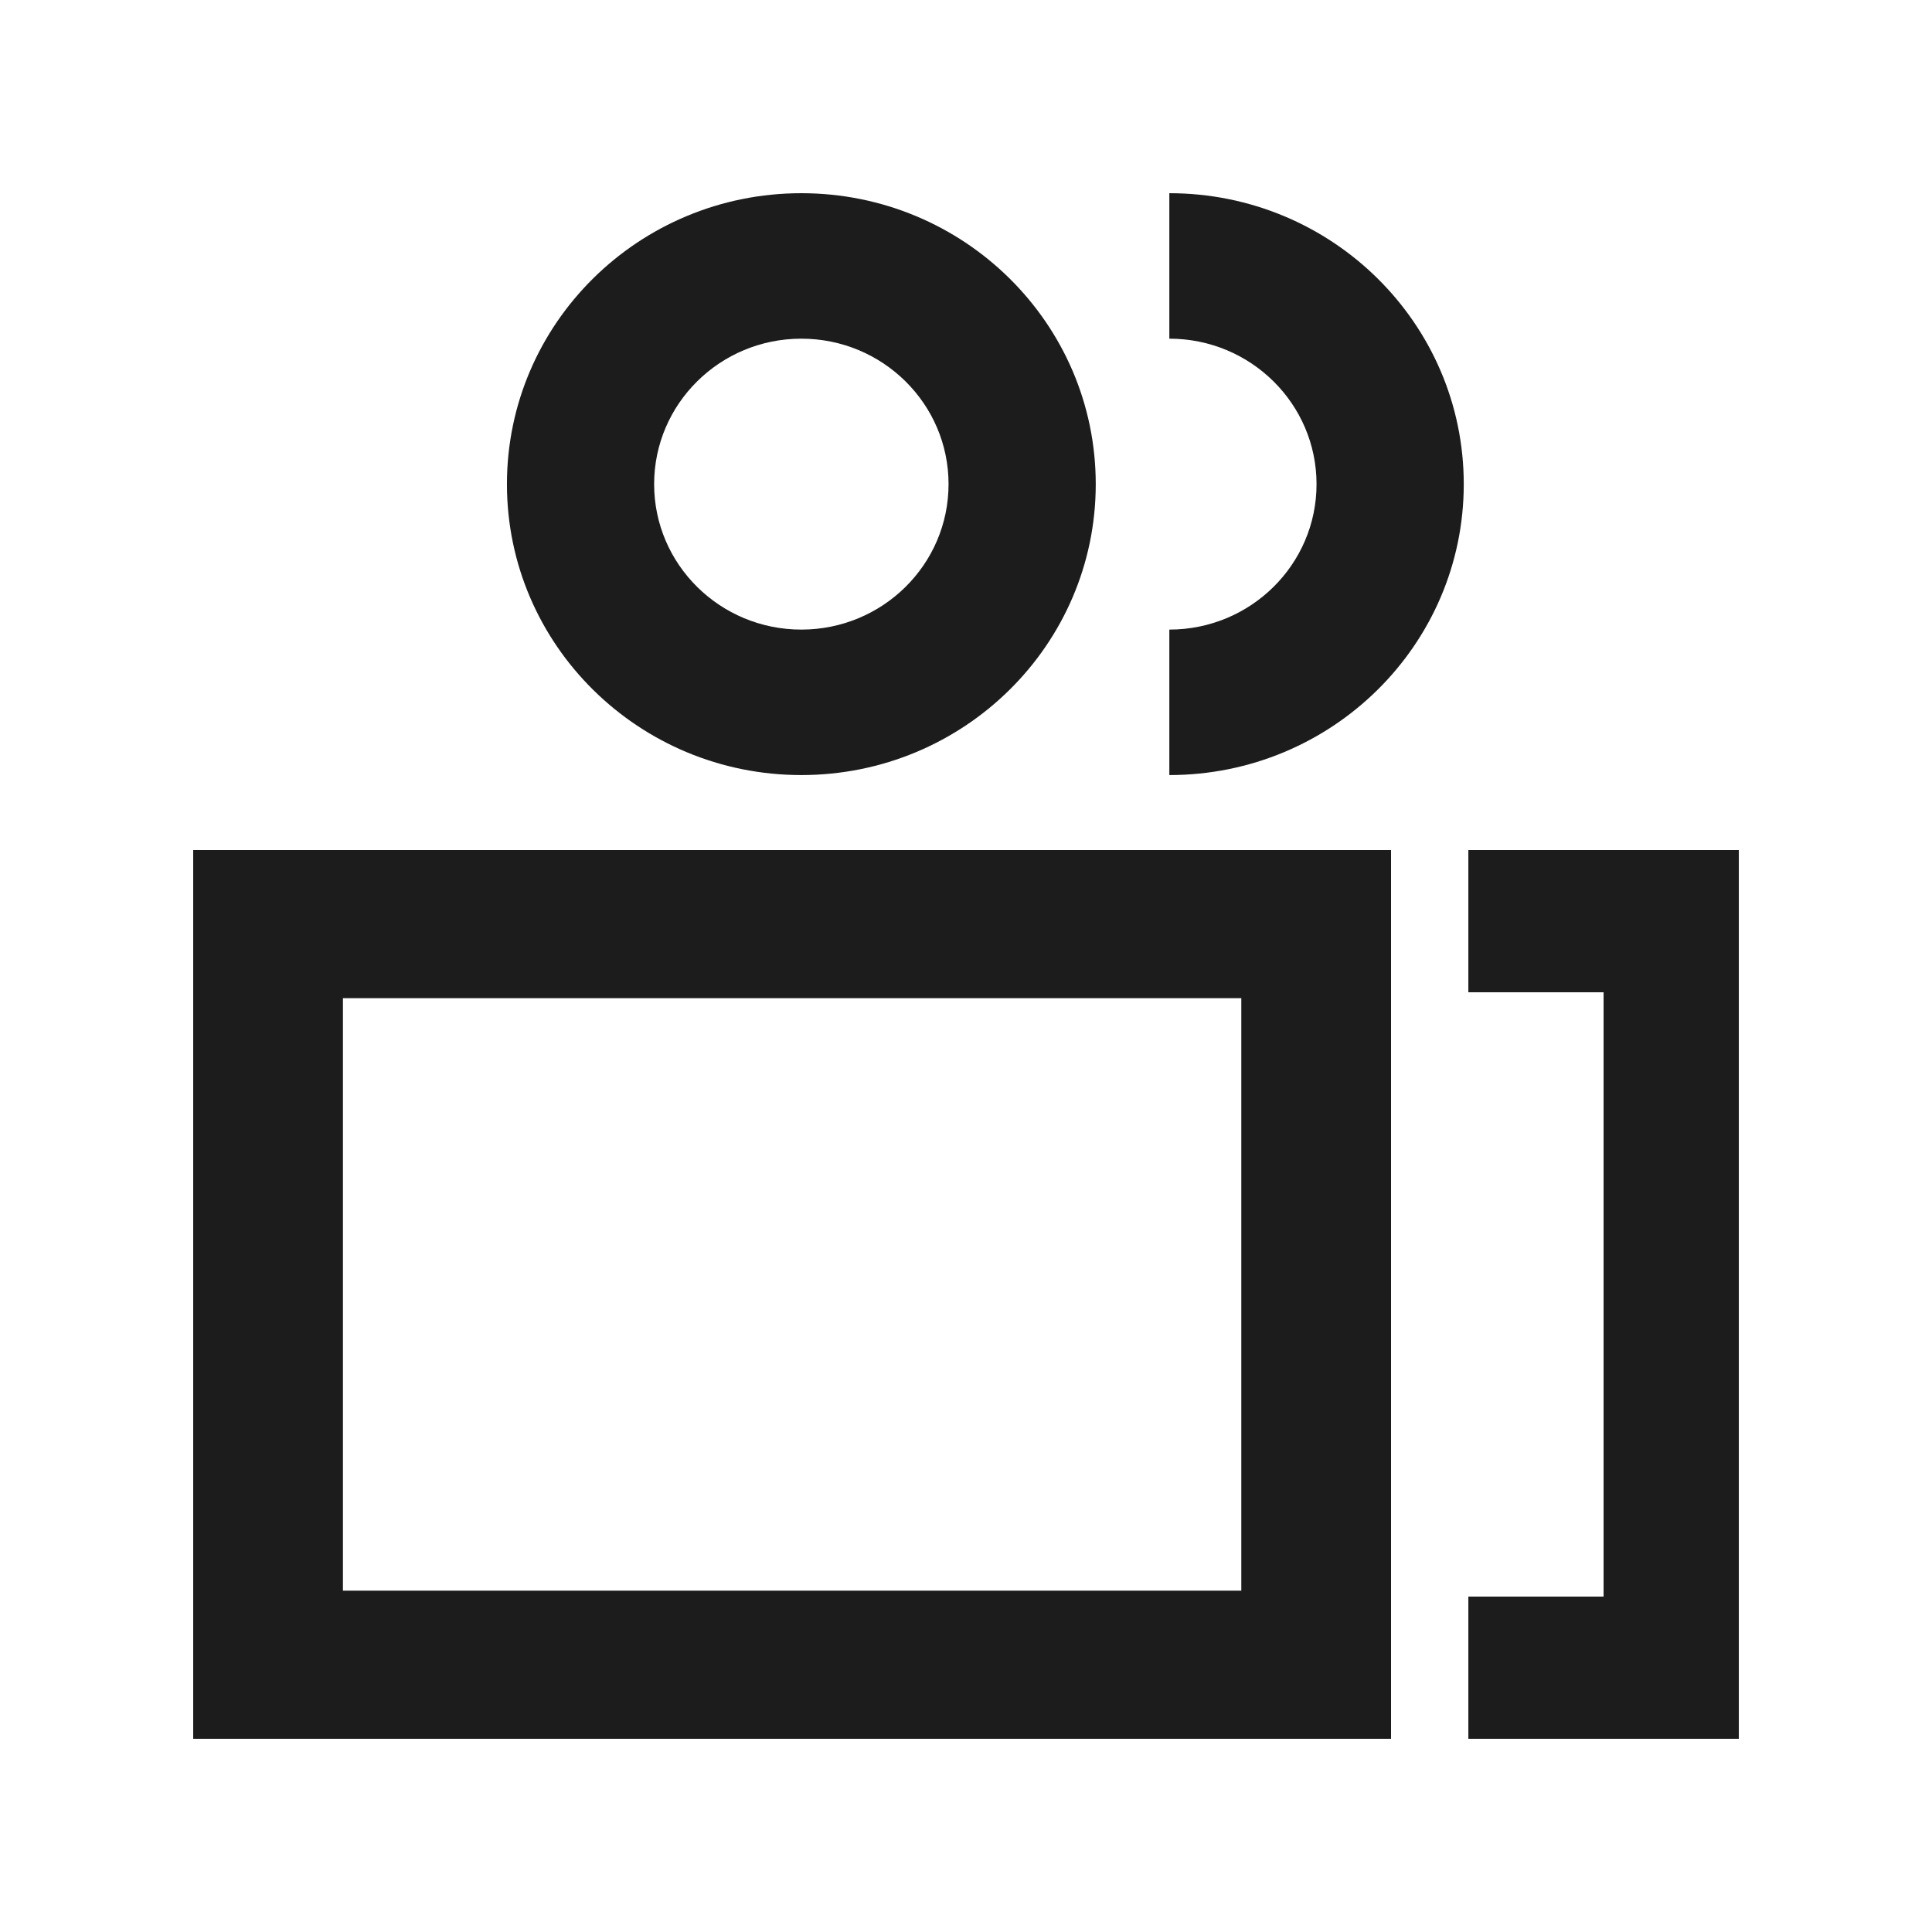
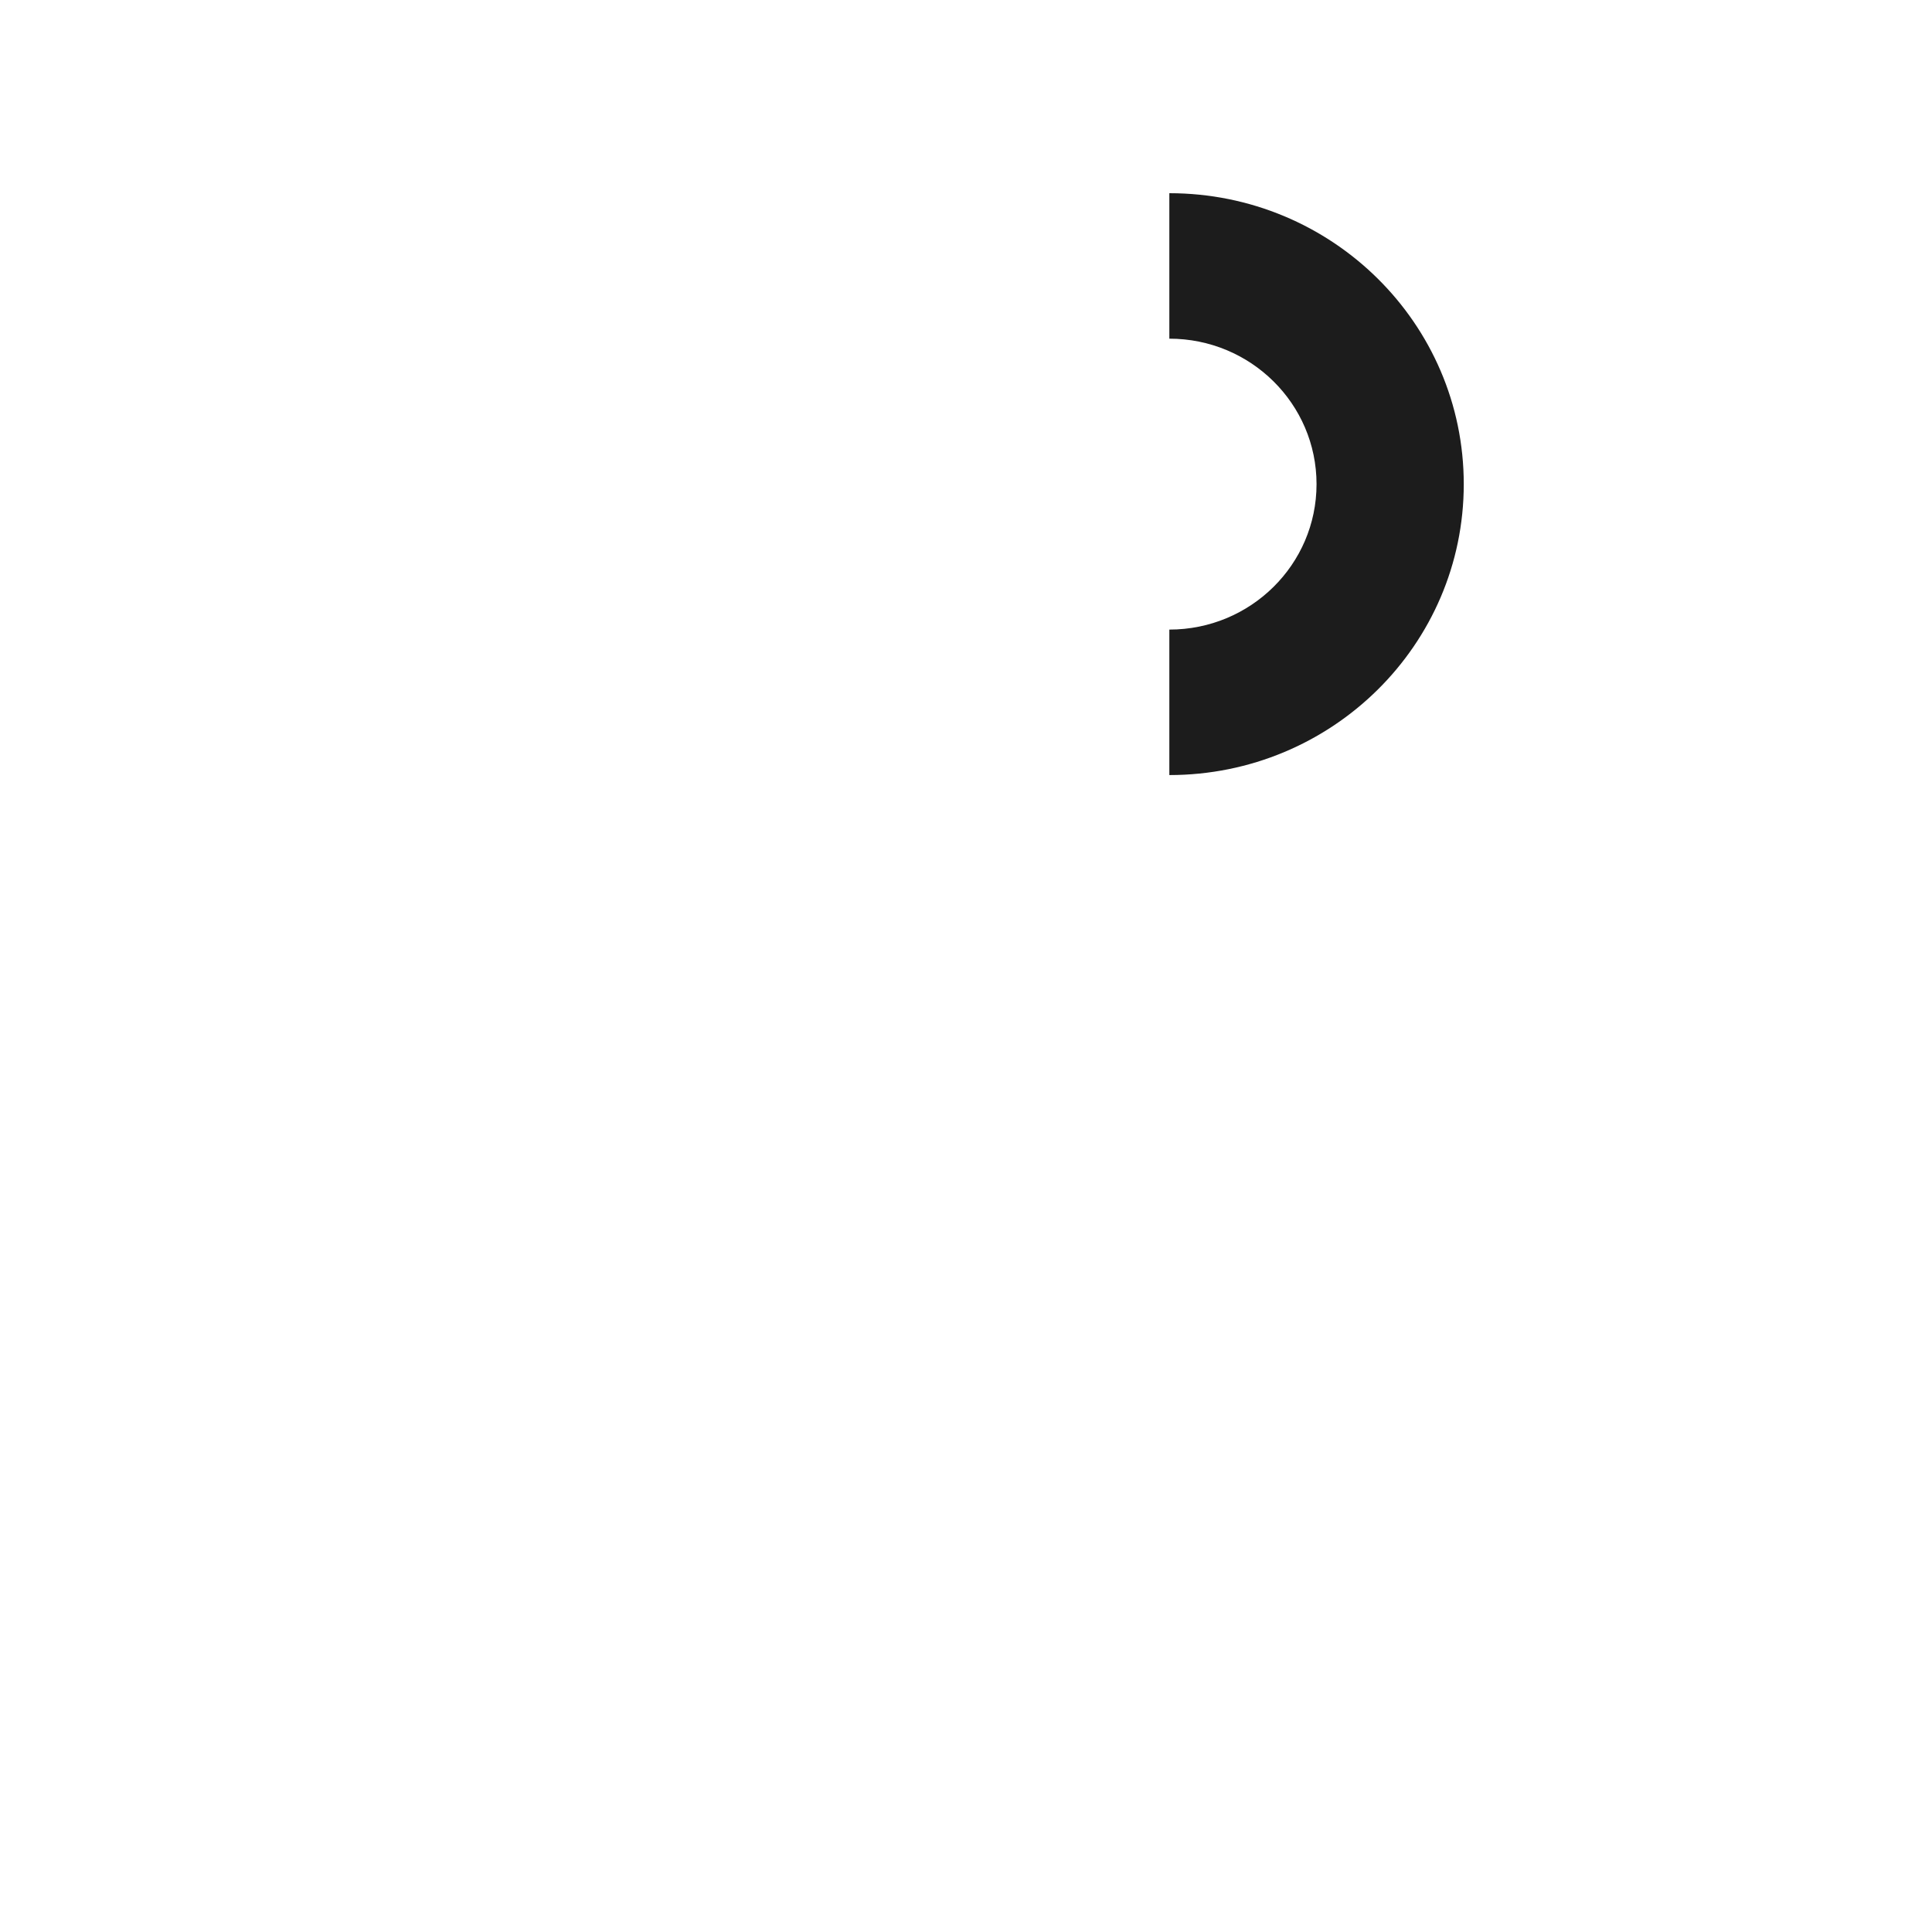
<svg xmlns="http://www.w3.org/2000/svg" width="64" height="64" viewBox="0 0 64 64" fill="none">
-   <path fill-rule="evenodd" clip-rule="evenodd" d="M26.545 20.856C29.238 20.856 31.422 18.699 31.422 16.038C31.422 13.376 29.238 11.219 26.545 11.219C23.852 11.219 21.669 13.376 21.669 16.038C21.669 18.699 23.852 20.856 26.545 20.856ZM26.545 25.675C31.931 25.675 36.298 21.36 36.298 16.038C36.298 10.715 31.931 6.4 26.545 6.4C21.159 6.4 16.793 10.715 16.793 16.038C16.793 21.36 21.159 25.675 26.545 25.675Z" fill="#1C1C1C" />
-   <path fill-rule="evenodd" clip-rule="evenodd" d="M41.12 33.066H11.36V52.693H41.12V33.066ZM6.4 28.16V57.6H46.08V28.16H6.4Z" fill="#1C1C1C" />
-   <path fill-rule="evenodd" clip-rule="evenodd" d="M53.121 32.87H48.641V28.16H57.601V57.6H48.641V52.889H53.121V32.87Z" fill="#1C1C1C" />
  <path d="M38.736 20.856C41.429 20.856 43.612 18.699 43.612 16.038C43.612 13.376 41.429 11.219 38.736 11.219V6.4C44.122 6.4 48.489 10.715 48.489 16.038C48.489 21.36 44.122 25.675 38.736 25.675V20.856Z" fill="#1C1C1C" />
</svg>